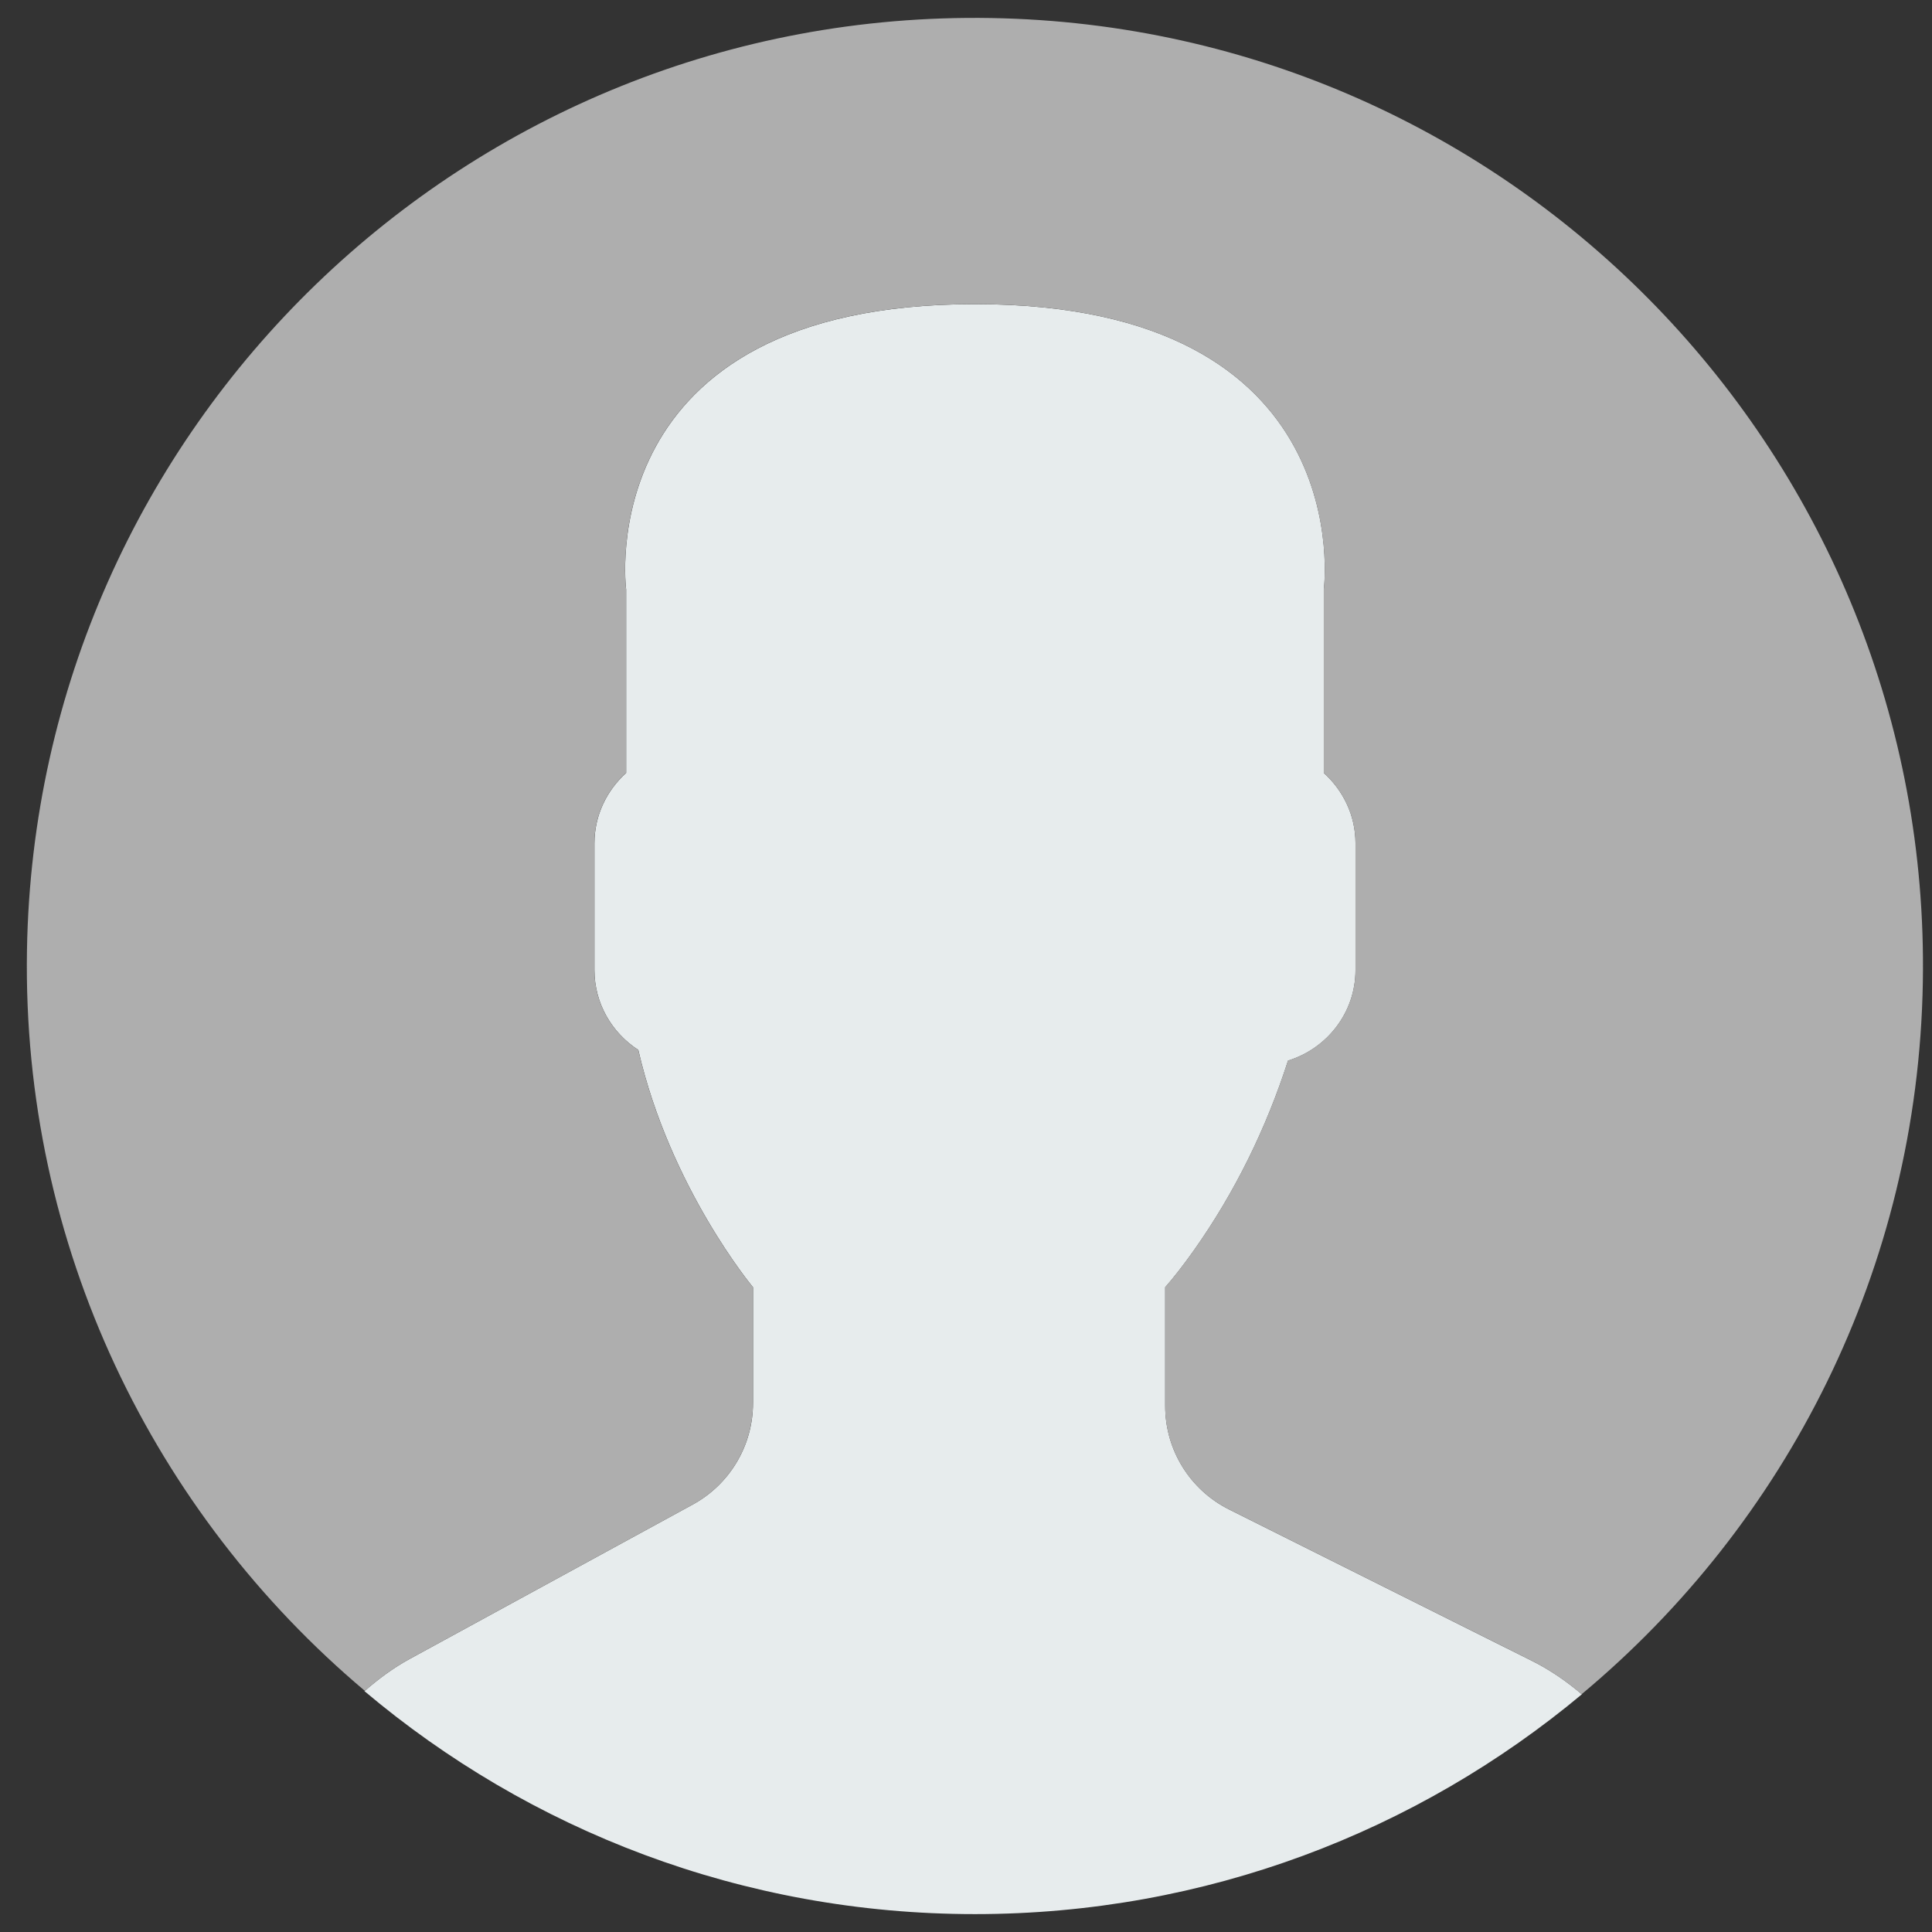
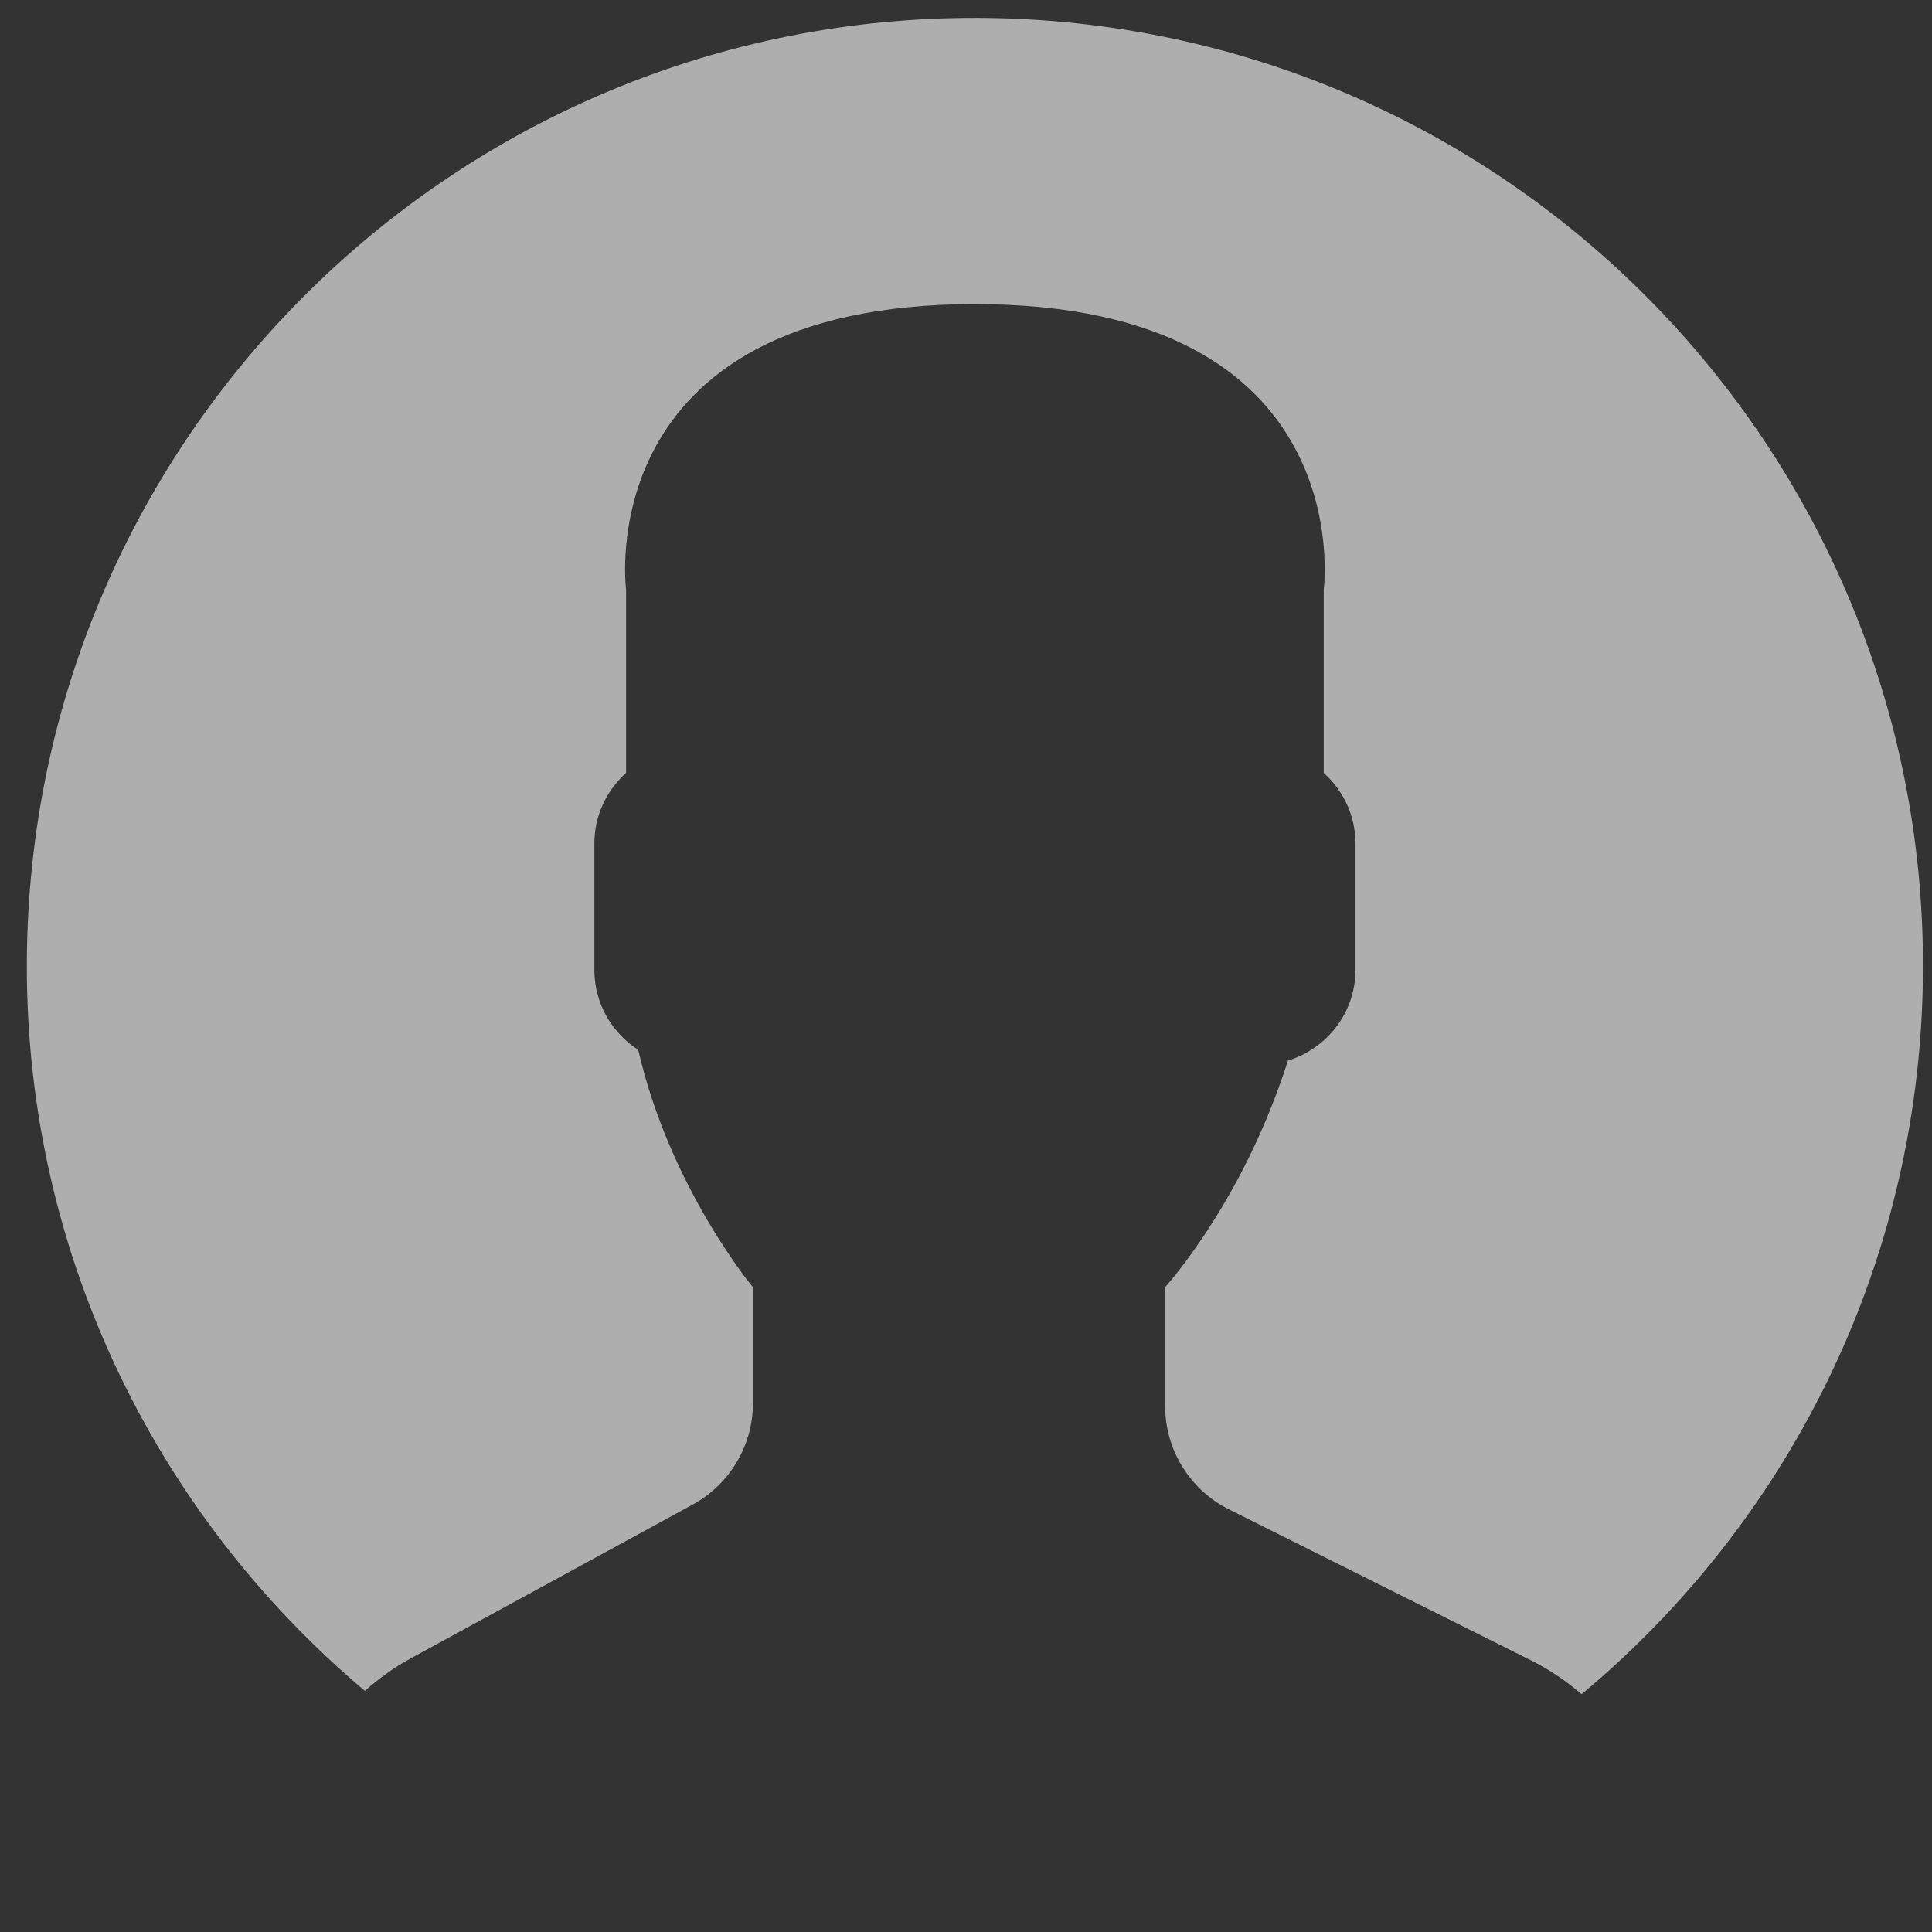
<svg xmlns="http://www.w3.org/2000/svg" width="54" height="54" viewBox="0 0 54 54" fill="none">
  <rect x="0" y="0" width="54" height="54" fill="#333333" stroke="none" />
-   <path d="M19.363 42.052L11.456 46.365C10.992 46.618 10.575 46.929 10.187 47.268C14.797 51.155 20.748 53.5 27.25 53.5C33.704 53.5 39.617 51.19 44.214 47.356C43.79 46.998 43.33 46.676 42.82 46.422L34.353 42.189C33.259 41.642 32.568 40.524 32.568 39.301V35.979C32.806 35.708 33.078 35.36 33.369 34.949C34.523 33.319 35.396 31.526 36.001 29.645C37.087 29.31 37.887 28.307 37.887 27.115V23.569C37.887 22.789 37.54 22.092 37.001 21.604V16.478C37.001 16.478 38.054 8.501 27.251 8.501C16.448 8.501 17.501 16.478 17.501 16.478V21.604C16.961 22.092 16.615 22.789 16.615 23.569V27.115C16.615 28.049 17.106 28.871 17.841 29.346C18.727 33.203 21.047 35.979 21.047 35.979V39.219C21.046 40.399 20.4 41.486 19.363 42.052Z" fill="#E7ECED" />
  <path d="M27.703 0.504C13.07 0.254 1.004 11.914 0.754 26.547C0.612 34.844 4.31 42.301 10.198 47.26C10.583 46.924 10.996 46.616 11.455 46.366L19.362 42.053C20.399 41.487 21.045 40.4 21.045 39.218V35.978C21.045 35.978 18.724 33.202 17.839 29.345C17.105 28.87 16.613 28.049 16.613 27.114V23.568C16.613 22.788 16.96 22.091 17.499 21.603V16.477C17.499 16.477 16.446 8.5 27.249 8.5C38.052 8.5 36.999 16.477 36.999 16.477V21.603C37.539 22.091 37.885 22.788 37.885 23.568V27.114C37.885 28.306 37.085 29.309 35.999 29.644C35.394 31.525 34.521 33.318 33.367 34.948C33.076 35.359 32.804 35.707 32.566 35.978V39.3C32.566 40.523 33.257 41.642 34.351 42.188L42.818 46.421C43.326 46.675 43.785 46.996 44.208 47.353C49.918 42.591 53.607 35.471 53.744 27.453C53.996 12.82 42.337 0.754 27.703 0.504Z" fill="#AEAEAE" />
</svg>